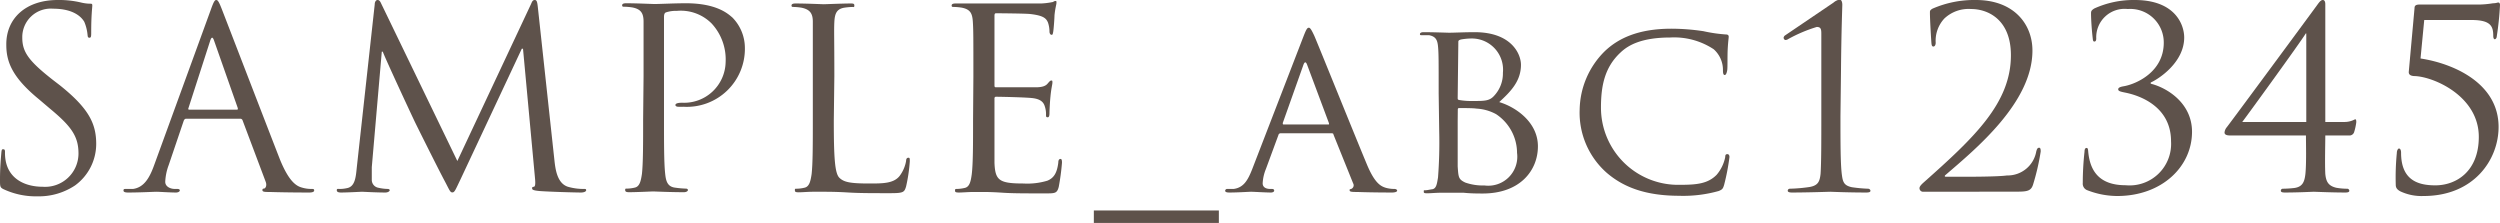
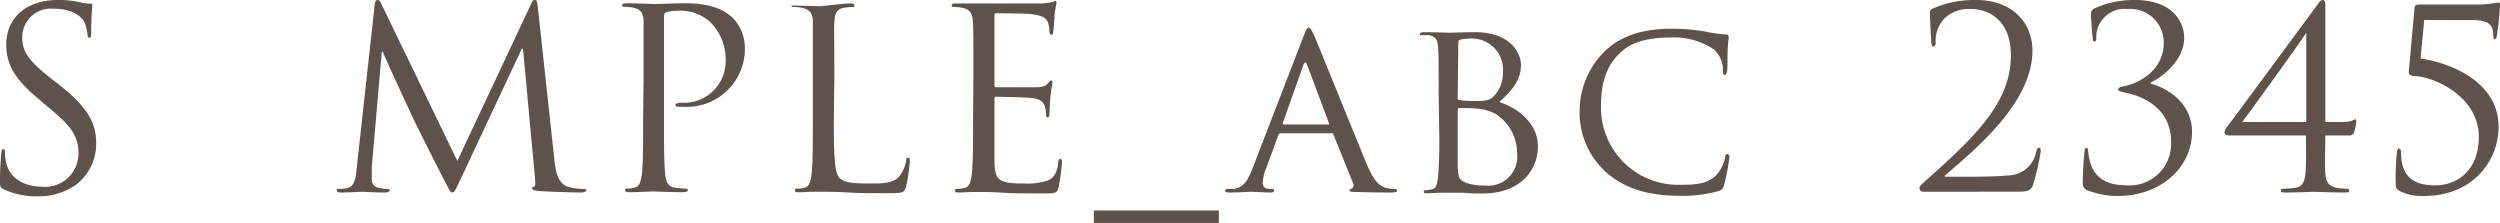
<svg xmlns="http://www.w3.org/2000/svg" viewBox="0 0 229.97 20.51">
  <defs>
    <style>.cls-1{fill:#5e524b;}</style>
  </defs>
  <g id="レイヤー_2" data-name="レイヤー 2">
    <g id="index.html">
      <path class="cls-1" d="M.34,17.41C0,17.25,0,17.15,0,16.53c0-1.15.09-2.07.12-2.43s.06-.37.18-.37.16.07.16.25a4,4,0,0,0,.07.85c.34,1.7,1.86,2.35,3.4,2.35a3.07,3.07,0,0,0,3.29-3.06c0-1.59-.67-2.51-2.64-4.14l-1-.85c-2.44-2-3-3.43-3-5C.55,1.68,2.39,0,5.31,0A8.78,8.78,0,0,1,7.45.23a3.8,3.8,0,0,0,.8.11c.19,0,.24,0,.24.17s-.1.87-.1,2.43c0,.37,0,.53-.16.53s-.16-.11-.18-.3A4,4,0,0,0,7.75,2C7.61,1.77,7,.8,4.88.8A2.62,2.62,0,0,0,2.05,3.47c0,1.31.59,2.14,2.8,3.87l.65.5C8.21,10,8.85,11.41,8.85,13.25A4.73,4.73,0,0,1,6.9,17.06a6,6,0,0,1-3.47,1A7,7,0,0,1,.34,17.41Z" />
-       <path class="cls-1" d="M19.39.9c.27-.76.37-.9.5-.9s.23.11.51.83c.34.87,4,10.37,5.36,13.86.82,2,1.49,2.42,2,2.56a3,3,0,0,0,.91.13c.14,0,.23,0,.23.14s-.2.19-.46.19-2,0-3.61-.05c-.43,0-.69,0-.69-.16s.07-.14.17-.16.27-.25.13-.62l-2.13-5.66a.22.22,0,0,0-.21-.14H17.13c-.11,0-.18.07-.23.19l-1.38,4.07a5,5,0,0,0-.32,1.54c0,.46.49.66.88.66h.23c.16,0,.23.05.23.14s-.14.19-.35.19c-.55,0-1.54-.07-1.79-.07s-1.52.07-2.6.07c-.3,0-.44-.05-.44-.19s.09-.14.21-.14l.67,0c1-.14,1.51-1,1.93-2.16Zm2.39,9.19c.11,0,.11-.06.09-.16l-2.18-6.2c-.12-.35-.23-.35-.35,0l-2,6.2c-.05.12,0,.16.07.16Z" />
      <path class="cls-1" d="M51,14.74c.09.83.25,2.12,1.24,2.44a5.19,5.19,0,0,0,1.5.2c.11,0,.18,0,.18.12s-.21.21-.48.21c-.51,0-3-.07-3.84-.14-.53-.05-.65-.12-.65-.23s0-.14.16-.16.14-.42.1-.83L48.11,4.48H48l-5.63,12c-.48,1-.55,1.22-.76,1.22s-.27-.23-.71-1.06c-.6-1.12-2.58-5.1-2.69-5.33-.21-.42-2.78-5.94-3-6.56h-.09L34.2,15.38c0,.37,0,.79,0,1.18a.73.73,0,0,0,.6.71,4.22,4.22,0,0,0,.87.11c.09,0,.18.05.18.12s-.13.21-.41.21c-.85,0-2-.07-2.14-.07s-1.31.07-1.93.07c-.23,0-.39-.05-.39-.21s.11-.12.23-.12a3,3,0,0,0,.69-.07c.76-.13.83-1,.92-1.9l1.65-15c0-.25.12-.41.26-.41s.23.09.34.34l7,14.47L48.85.37C48.94.16,49,0,49.19,0s.23.18.28.62Z" />
      <path class="cls-1" d="M59.2,7c0-3.59,0-4.23,0-5s-.23-1.15-1-1.31a5,5,0,0,0-.79-.07c-.09,0-.18,0-.18-.13s.12-.19.37-.19c1,0,2.41.07,2.6.07.5,0,1.84-.07,2.89-.07,2.88,0,3.91,1,4.28,1.31a4,4,0,0,1,1.15,2.74,5.34,5.34,0,0,1-5.66,5.47,3.93,3.93,0,0,1-.48,0c-.11,0-.25-.05-.25-.16s.14-.21.62-.21a3.82,3.82,0,0,0,4-3.75,4.87,4.87,0,0,0-1.29-3.54A4,4,0,0,0,62.26,1a2.89,2.89,0,0,0-1,.14c-.14.05-.18.21-.18.44V11c0,2.21,0,4,.11,5,.07.66.21,1.17.9,1.26a9,9,0,0,0,1,.09c.14,0,.19.07.19.14s-.12.19-.37.19c-1.27,0-2.71-.07-2.83-.07s-1.52.07-2.21.07c-.25,0-.36-.05-.36-.19s0-.14.18-.14a3.26,3.26,0,0,0,.69-.09c.46-.09.57-.6.67-1.26.11-1,.11-2.78.11-5Z" />
-       <path class="cls-1" d="M76.7,11.08c0,3.38.09,4.86.51,5.27s1,.53,2.76.53c1.22,0,2.23,0,2.78-.69a3.2,3.2,0,0,0,.6-1.38c0-.19.07-.3.21-.3s.13.09.13.34a14.81,14.81,0,0,1-.34,2.3c-.16.53-.23.62-1.45.62-1.65,0-2.85,0-3.82-.06s-1.68-.07-2.34-.07l-.95,0c-.46,0-1,.05-1.31.05s-.36-.05-.36-.19,0-.14.18-.14a3.26,3.26,0,0,0,.69-.09c.46-.09.57-.6.67-1.26.11-1,.11-2.78.11-5V7c0-3.59,0-4.23,0-5S74.5.87,73.74.71A5,5,0,0,0,73,.64c-.1,0-.19,0-.19-.13s.12-.19.37-.19c1,0,2.48.07,2.6.07S77.53.32,78.22.32c.25,0,.37,0,.37.19s-.09.13-.18.13a6.27,6.27,0,0,0-.76.07c-.67.12-.86.51-.9,1.31s0,1.38,0,5Z" />
+       <path class="cls-1" d="M76.7,11.08c0,3.38.09,4.86.51,5.27s1,.53,2.76.53c1.22,0,2.23,0,2.78-.69a3.2,3.2,0,0,0,.6-1.38c0-.19.07-.3.21-.3s.13.09.13.34a14.81,14.81,0,0,1-.34,2.3c-.16.53-.23.62-1.45.62-1.65,0-2.85,0-3.82-.06s-1.68-.07-2.34-.07l-.95,0c-.46,0-1,.05-1.31.05s-.36-.05-.36-.19,0-.14.18-.14a3.26,3.26,0,0,0,.69-.09c.46-.09.57-.6.67-1.26.11-1,.11-2.78.11-5V7c0-3.59,0-4.23,0-5S74.5.87,73.74.71A5,5,0,0,0,73,.64c-.1,0-.19,0-.19-.13c1,0,2.48.07,2.6.07S77.53.32,78.22.32c.25,0,.37,0,.37.19s-.09.13-.18.13a6.27,6.27,0,0,0-.76.07c-.67.12-.86.51-.9,1.31s0,1.38,0,5Z" />
      <path class="cls-1" d="M89.54,7c0-3.59,0-4.23-.05-5S89.26.87,88.5.71a4.81,4.81,0,0,0-.78-.07c-.09,0-.18,0-.18-.13s.11-.19.37-.19c.52,0,1.14,0,1.65,0l.94,0c.16,0,4.74,0,5.27,0a6.42,6.42,0,0,0,1-.12c.11,0,.2-.11.32-.11s.09.09.09.2S97.06.78,97,1.43c0,.23-.07,1.24-.12,1.51s-.07.26-.16.26-.18-.12-.18-.3a2.65,2.65,0,0,0-.14-.83c-.16-.37-.39-.64-1.63-.78-.39-.05-2.9-.07-3.15-.07-.1,0-.14.07-.14.23V7.8c0,.16,0,.23.14.23.3,0,3.12,0,3.65,0s.88-.09,1.08-.32.26-.3.35-.3.11,0,.11.18-.11.53-.18,1.29c-.05.46-.09,1.31-.09,1.47s0,.44-.16.44-.16-.09-.16-.21a2.18,2.18,0,0,0-.1-.76c-.09-.32-.29-.71-1.19-.8-.62-.07-2.9-.12-3.29-.12a.14.14,0,0,0-.16.16v2c0,.78,0,3.45,0,3.93.07,1.59.41,1.89,2.67,1.89a6.38,6.38,0,0,0,2.2-.26c.6-.25.88-.71,1-1.65,0-.26.09-.35.21-.35s.13.19.13.35a21.51,21.51,0,0,1-.3,2.23c-.16.59-.34.59-1.24.59-1.72,0-3,0-3.88-.06s-1.45-.07-1.8-.07l-.92,0c-.46,0-1,.05-1.33.05s-.37-.05-.37-.19.05-.14.19-.14a3.35,3.35,0,0,0,.69-.09c.46-.09.57-.6.66-1.26.12-1,.12-2.78.12-5Z" />
      <path class="cls-1" d="M112.12,19.36v1.15h-11.5V19.36Z" />
      <path class="cls-1" d="M119.92,3.31c.25-.64.34-.76.48-.76s.28.28.49.72c.36.82,3.61,8.89,4.85,11.86.73,1.75,1.29,2,1.72,2.14a2.88,2.88,0,0,0,.81.11c.11,0,.25.05.25.16s-.23.17-.46.17-1.79,0-3.2-.05c-.39,0-.71,0-.71-.14s0-.09.14-.14a.36.36,0,0,0,.18-.52l-1.81-4.49c0-.09-.07-.11-.19-.11H117.8a.2.2,0,0,0-.2.16l-1.15,3.12a4,4,0,0,0-.3,1.32c0,.39.34.52.69.52H117c.16,0,.21.07.21.16s-.12.17-.3.17c-.48,0-1.59-.07-1.82-.07s-1.21.07-2,.07c-.26,0-.39-.05-.39-.17a.18.18,0,0,1,.18-.16l.6,0c.92-.12,1.31-.81,1.7-1.8Zm2.25,8.14c.1,0,.1,0,.07-.14l-2-5.35c-.11-.3-.23-.3-.34,0L118,11.31c0,.1,0,.14.07.14Z" />
      <path class="cls-1" d="M132.34,8.58c0-3,0-3.59-.05-4.21s-.16-1-.82-1.13c-.16,0-.51,0-.69,0s-.16-.05-.16-.12.09-.16.32-.16c.92,0,2.23.05,2.34.05.49,0,1.43-.05,2.37-.05,3.38,0,4.26,2,4.26,3,0,1.54-1,2.51-2,3.43,1.54.46,3.56,1.86,3.56,4.07s-1.63,4.34-5.08,4.34c-.37,0-1.1,0-1.75-.07l-1.31,0s-.41,0-.82,0-.9.05-1.22.05-.32-.05-.32-.17,0-.11.16-.11.43-.07.62-.09c.39-.07.43-.51.53-1.08a41.8,41.8,0,0,0,.11-4.23Zm1.75.41c0,.14,0,.18.14.21a6.54,6.54,0,0,0,1.24.09c1.12,0,1.56,0,2-.51a3,3,0,0,0,.78-2.09,2.87,2.87,0,0,0-2.85-3.15,5.84,5.84,0,0,0-1,.09c-.18.05-.25.1-.25.21Zm0,2.16c0,1.52,0,3.87,0,4.16.07,1,.07,1.18.69,1.48a4.86,4.86,0,0,0,1.77.27,2.67,2.67,0,0,0,3-3,4.29,4.29,0,0,0-1.93-3.56,4.24,4.24,0,0,0-1.82-.51c-.25-.05-1.26-.05-1.59-.05-.07,0-.11.05-.11.14Z" />
      <path class="cls-1" d="M147.77,15.87a7.37,7.37,0,0,1-2.46-5.8,7.72,7.72,0,0,1,2.28-5.33c1.22-1.18,3.06-2.1,6.16-2.1a20,20,0,0,1,2.95.23,13.66,13.66,0,0,0,2.06.3c.21,0,.26.1.26.21s-.05.39-.09,1.1,0,1.73-.05,2-.12.42-.23.42-.16-.14-.16-.42a2.54,2.54,0,0,0-.85-1.95,6.6,6.6,0,0,0-4-1.08c-2.6,0-3.84.69-4.55,1.36-1.5,1.38-1.82,3.12-1.82,5.1A7.1,7.1,0,0,0,154.58,17c1.52,0,2.53-.11,3.33-.92a3.59,3.59,0,0,0,.79-1.63c0-.21.06-.27.2-.27s.19.13.19.27A20.31,20.31,0,0,1,158.6,17c-.11.36-.16.43-.5.57a12.05,12.05,0,0,1-3.66.44C151.41,18,149.36,17.25,147.77,15.87Z" />
-       <path class="cls-1" d="M169.3,10.72c0,2.3,0,4.27.12,5.28.09.72.18,1.06.92,1.22a13.44,13.44,0,0,0,1.51.14.22.22,0,0,1,.21.18c0,.12-.11.17-.39.17-1.73,0-3.2-.07-3.31-.07s-2.05.07-3.52.07c-.25,0-.39-.05-.39-.17a.19.19,0,0,1,.18-.18,14.79,14.79,0,0,0,1.84-.16c.76-.14.92-.48,1-1.2.07-1,.07-3,.07-5.28V3.2c0-.46,0-.72-.42-.72a13.52,13.52,0,0,0-2.62,1.11.46.46,0,0,1-.27.09c-.07,0-.16-.12-.16-.21a.33.33,0,0,1,.16-.23l4.43-3a1.22,1.22,0,0,1,.56-.28c.18,0,.25.25.25.48s-.09,2.46-.12,6Z" />
      <path class="cls-1" d="M176.89,17.64a.33.33,0,0,1-.32-.33c0-.18.23-.39.41-.55,4.6-4.09,8-7.26,8-11.68,0-3.29-2.12-4.25-3.66-4.25a3.25,3.25,0,0,0-2.46.87,3,3,0,0,0-.8,2.23c0,.21-.09.35-.21.35s-.16-.09-.18-.3-.14-2.12-.14-2.83c0-.14,0-.21.23-.35a9.61,9.61,0,0,1,4-.8c3.48,0,5.2,2.21,5.2,4.65,0,4.75-5.15,9-8,11.45-.11.09-.07.16.05.16h1.67c.4,0,3.11,0,3.94-.12a2.67,2.67,0,0,0,2.69-2.2c.07-.26.13-.35.27-.35s.14.21.14.35a21.6,21.6,0,0,1-.69,3c-.18.62-.53.69-1.49.69Z" />
      <path class="cls-1" d="M195.45,8.51c-.44-.09-.6-.14-.6-.3s.23-.23.53-.28c1.13-.2,3.66-1.31,3.66-4a3.08,3.08,0,0,0-3.31-3.1,2.61,2.61,0,0,0-2.9,2.71c0,.23-.09.28-.16.28s-.14,0-.16-.26c-.09-.73-.16-1.77-.16-2.3,0-.2,0-.29.3-.48A8.73,8.73,0,0,1,196.37,0c3.75,0,4.55,2.3,4.55,3.45,0,2.3-2.36,3.82-3.08,4.14V7.7c1.45.35,3.8,1.75,3.8,4.42,0,3.22-2.79,5.91-6.88,5.91a7.66,7.66,0,0,1-2.8-.55.64.64,0,0,1-.37-.65,26.37,26.37,0,0,1,.16-2.87c0-.23.07-.35.18-.35s.14.07.16.33c.16,1.77,1,3.1,3.45,3.1A3.82,3.82,0,0,0,199.71,13C199.71,9.89,197,8.81,195.45,8.51Z" />
      <path class="cls-1" d="M213.9,11.22h1.74a2,2,0,0,0,1-.25c.11,0,.11.16.11.27a5.19,5.19,0,0,1-.2.92.45.45,0,0,1-.49.3H213.9c0,.76-.05,2.53,0,3.54.07.69.26,1.09,1,1.27a5.54,5.54,0,0,0,1,.09.2.2,0,0,1,.21.18c0,.12-.11.17-.37.17-1.26,0-2.73-.07-2.9-.07s-1.4.07-2.66.07c-.26,0-.37-.05-.37-.17a.18.18,0,0,1,.18-.18,9.61,9.61,0,0,0,1.08-.07c.76-.11.92-.6,1-1.29.1-1,.05-2.78.05-3.54h-7c-.28,0-.49-.07-.49-.27a.88.88,0,0,1,.21-.49c.14-.16,7.61-10.27,8.35-11.29.18-.25.32-.41.48-.41s.23.16.23.39,0,2.19,0,3.45Zm-1.75-8.14h-.05c-.34.6-5.4,7.57-5.84,8.14h5.89Z" />
      <path class="cls-1" d="M222.66,5.38c2.92.44,7.18,2.21,7.18,6.3,0,3-2.26,6.35-6.9,6.35a4.58,4.58,0,0,1-2.12-.42c-.39-.2-.44-.41-.44-.64a23.16,23.16,0,0,1,.1-2.9c0-.23.11-.41.2-.41s.19.11.19.39c0,2.46,1.47,3,3.15,3,1.93,0,4-1.29,4-4.46,0-3.71-4.07-5.5-5.85-5.59-.46,0-.62-.16-.59-.42l.53-5.86c0-.23.18-.3.43-.3H228A8.87,8.87,0,0,0,229.33.3c.28,0,.41-.07.48-.07s.16.05.16.23a27.68,27.68,0,0,1-.3,2.9c0,.11-.09.25-.18.25s-.14-.14-.14-.3c0-.87-.2-1.47-2-1.47H223Z" />
    </g>
  </g>
</svg>